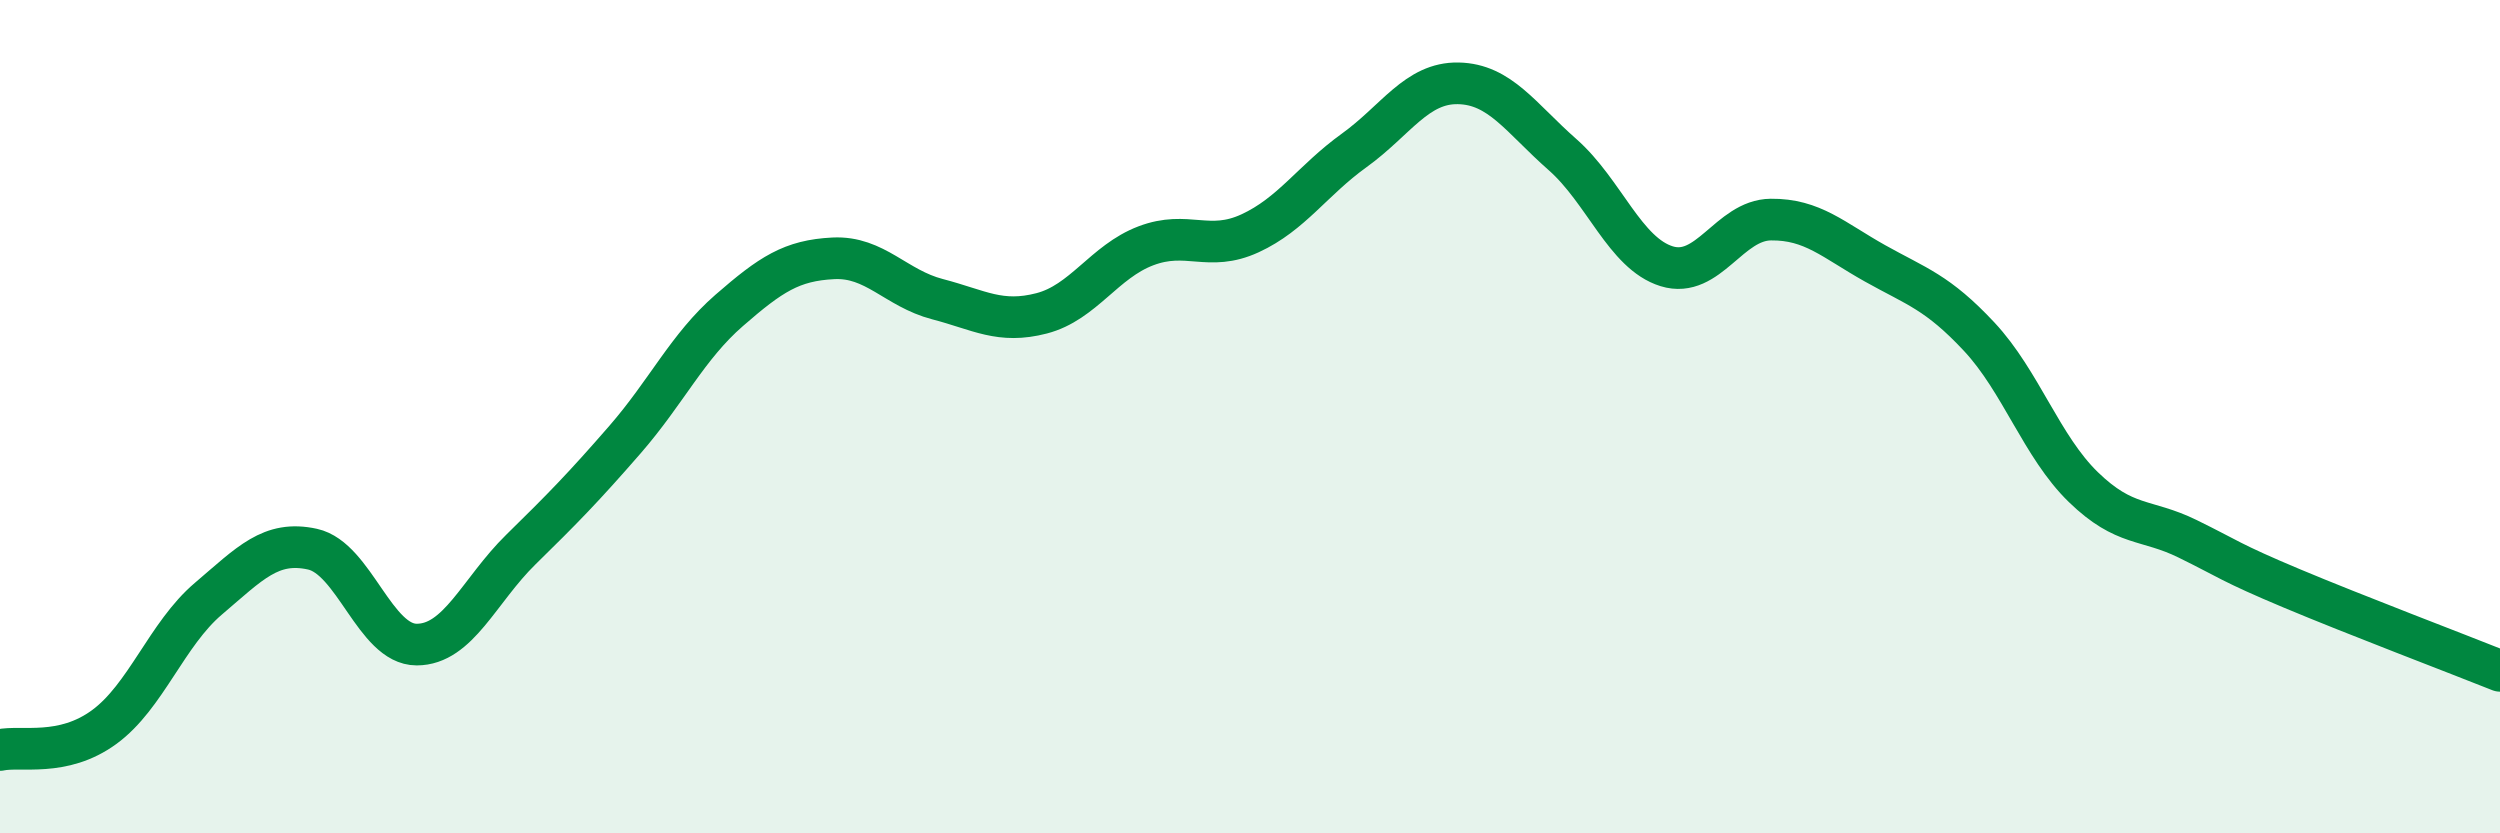
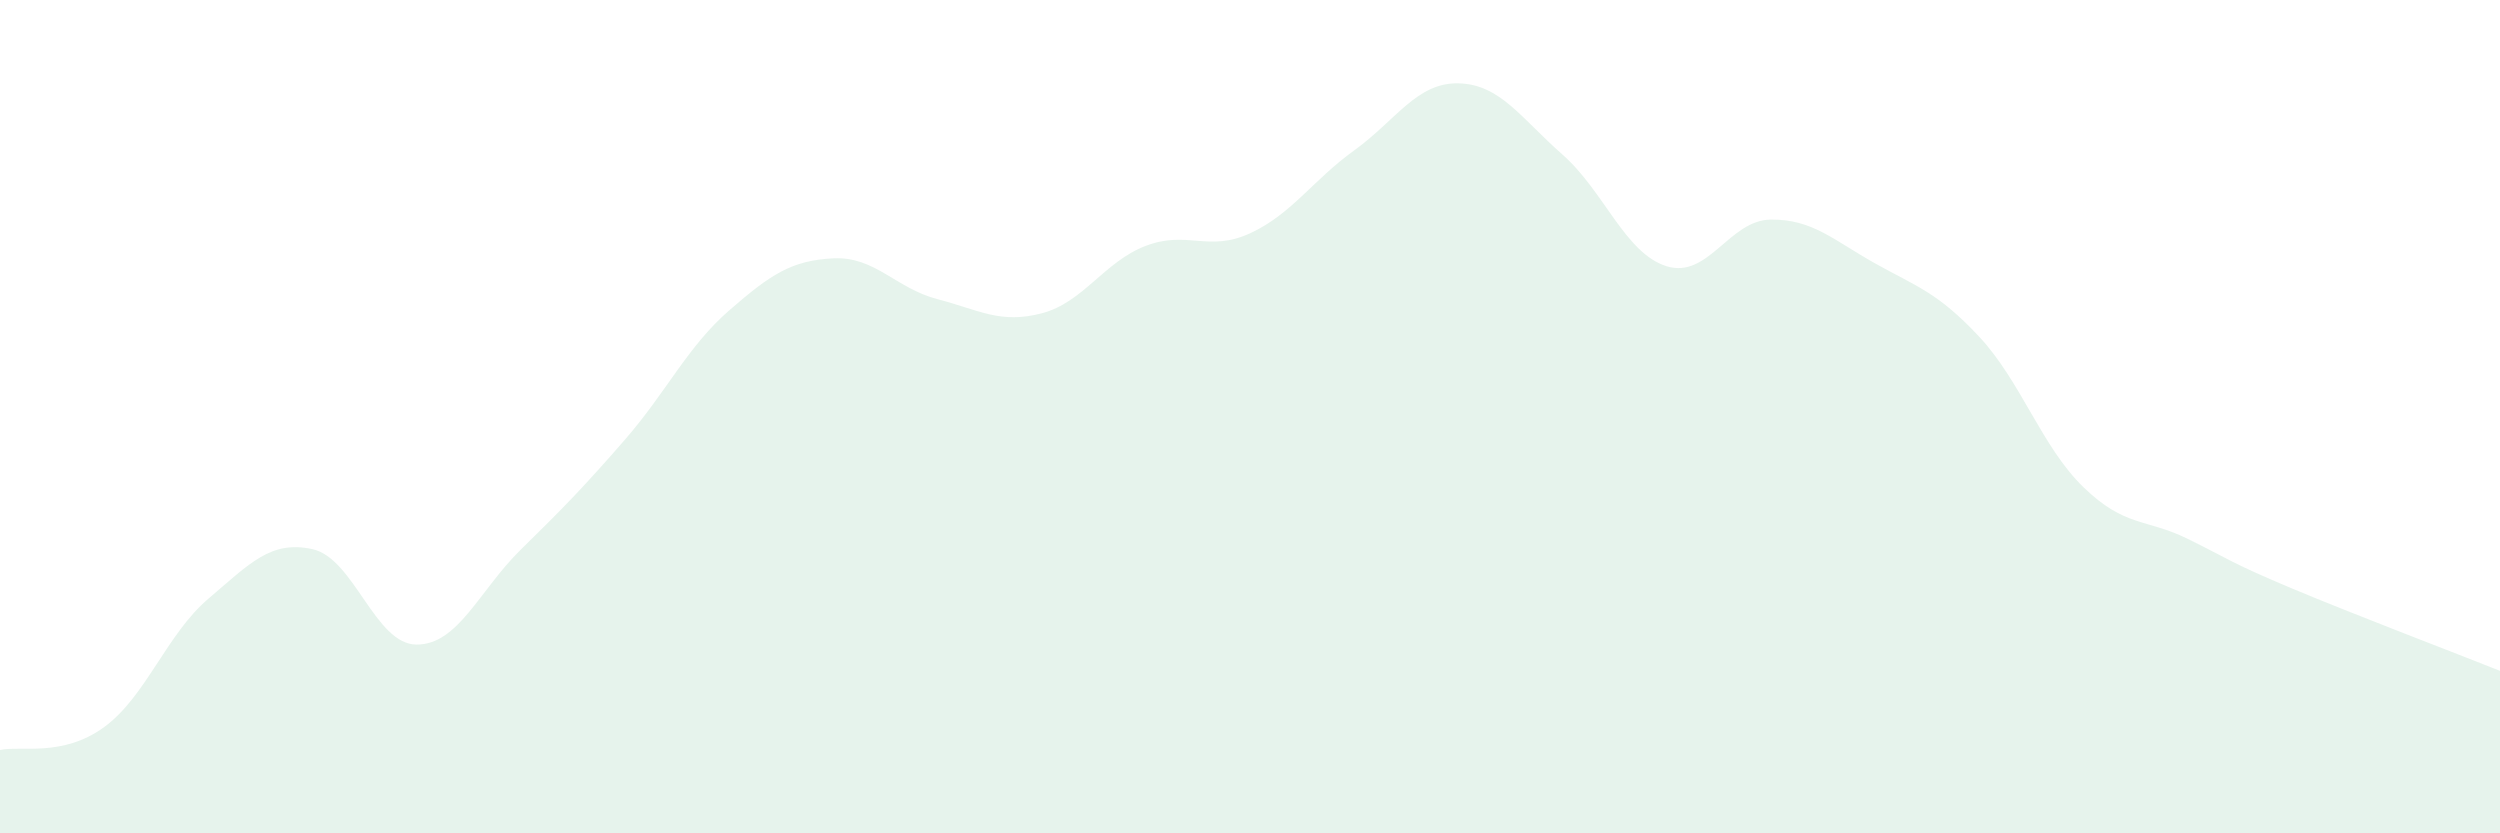
<svg xmlns="http://www.w3.org/2000/svg" width="60" height="20" viewBox="0 0 60 20">
  <path d="M 0,18 C 0.5,17.89 1.5,18.18 2.5,17.45 C 3.5,16.72 4,15.22 5,14.37 C 6,13.52 6.5,12.96 7.5,13.18 C 8.5,13.4 9,15.47 10,15.47 C 11,15.47 11.5,14.17 12.5,13.19 C 13.5,12.21 14,11.7 15,10.55 C 16,9.4 16.5,8.32 17.5,7.45 C 18.5,6.58 19,6.25 20,6.2 C 21,6.15 21.5,6.92 22.5,7.18 C 23.5,7.44 24,7.78 25,7.52 C 26,7.26 26.5,6.28 27.5,5.9 C 28.5,5.52 29,6.06 30,5.6 C 31,5.14 31.5,4.33 32.5,3.61 C 33.5,2.89 34,1.98 35,2 C 36,2.02 36.5,2.83 37.5,3.71 C 38.5,4.59 39,6.08 40,6.39 C 41,6.7 41.5,5.28 42.5,5.27 C 43.5,5.26 44,5.76 45,6.32 C 46,6.88 46.5,7.01 47.5,8.08 C 48.5,9.15 49,10.72 50,11.69 C 51,12.66 51.5,12.44 52.5,12.93 C 53.5,13.42 53.5,13.49 55,14.12 C 56.5,14.75 59,15.7 60,16.1L60 20L0 20Z" fill="#008740" opacity="0.1" stroke-linecap="round" stroke-linejoin="round" />
-   <path d="M 0,18 C 0.5,17.89 1.5,18.18 2.5,17.45 C 3.5,16.72 4,15.22 5,14.37 C 6,13.52 6.5,12.96 7.5,13.18 C 8.5,13.4 9,15.47 10,15.47 C 11,15.47 11.5,14.17 12.5,13.19 C 13.5,12.21 14,11.7 15,10.55 C 16,9.4 16.5,8.32 17.5,7.45 C 18.5,6.58 19,6.25 20,6.2 C 21,6.15 21.5,6.92 22.5,7.18 C 23.5,7.44 24,7.78 25,7.52 C 26,7.26 26.5,6.28 27.5,5.9 C 28.5,5.52 29,6.06 30,5.6 C 31,5.14 31.5,4.33 32.5,3.61 C 33.5,2.89 34,1.98 35,2 C 36,2.02 36.5,2.83 37.5,3.71 C 38.5,4.59 39,6.08 40,6.39 C 41,6.7 41.5,5.28 42.5,5.27 C 43.5,5.26 44,5.76 45,6.32 C 46,6.88 46.5,7.01 47.5,8.08 C 48.5,9.15 49,10.72 50,11.69 C 51,12.66 51.5,12.44 52.5,12.93 C 53.5,13.42 53.5,13.49 55,14.12 C 56.5,14.75 59,15.7 60,16.1" stroke="#008740" stroke-width="1" fill="none" stroke-linecap="round" stroke-linejoin="round" />
</svg>